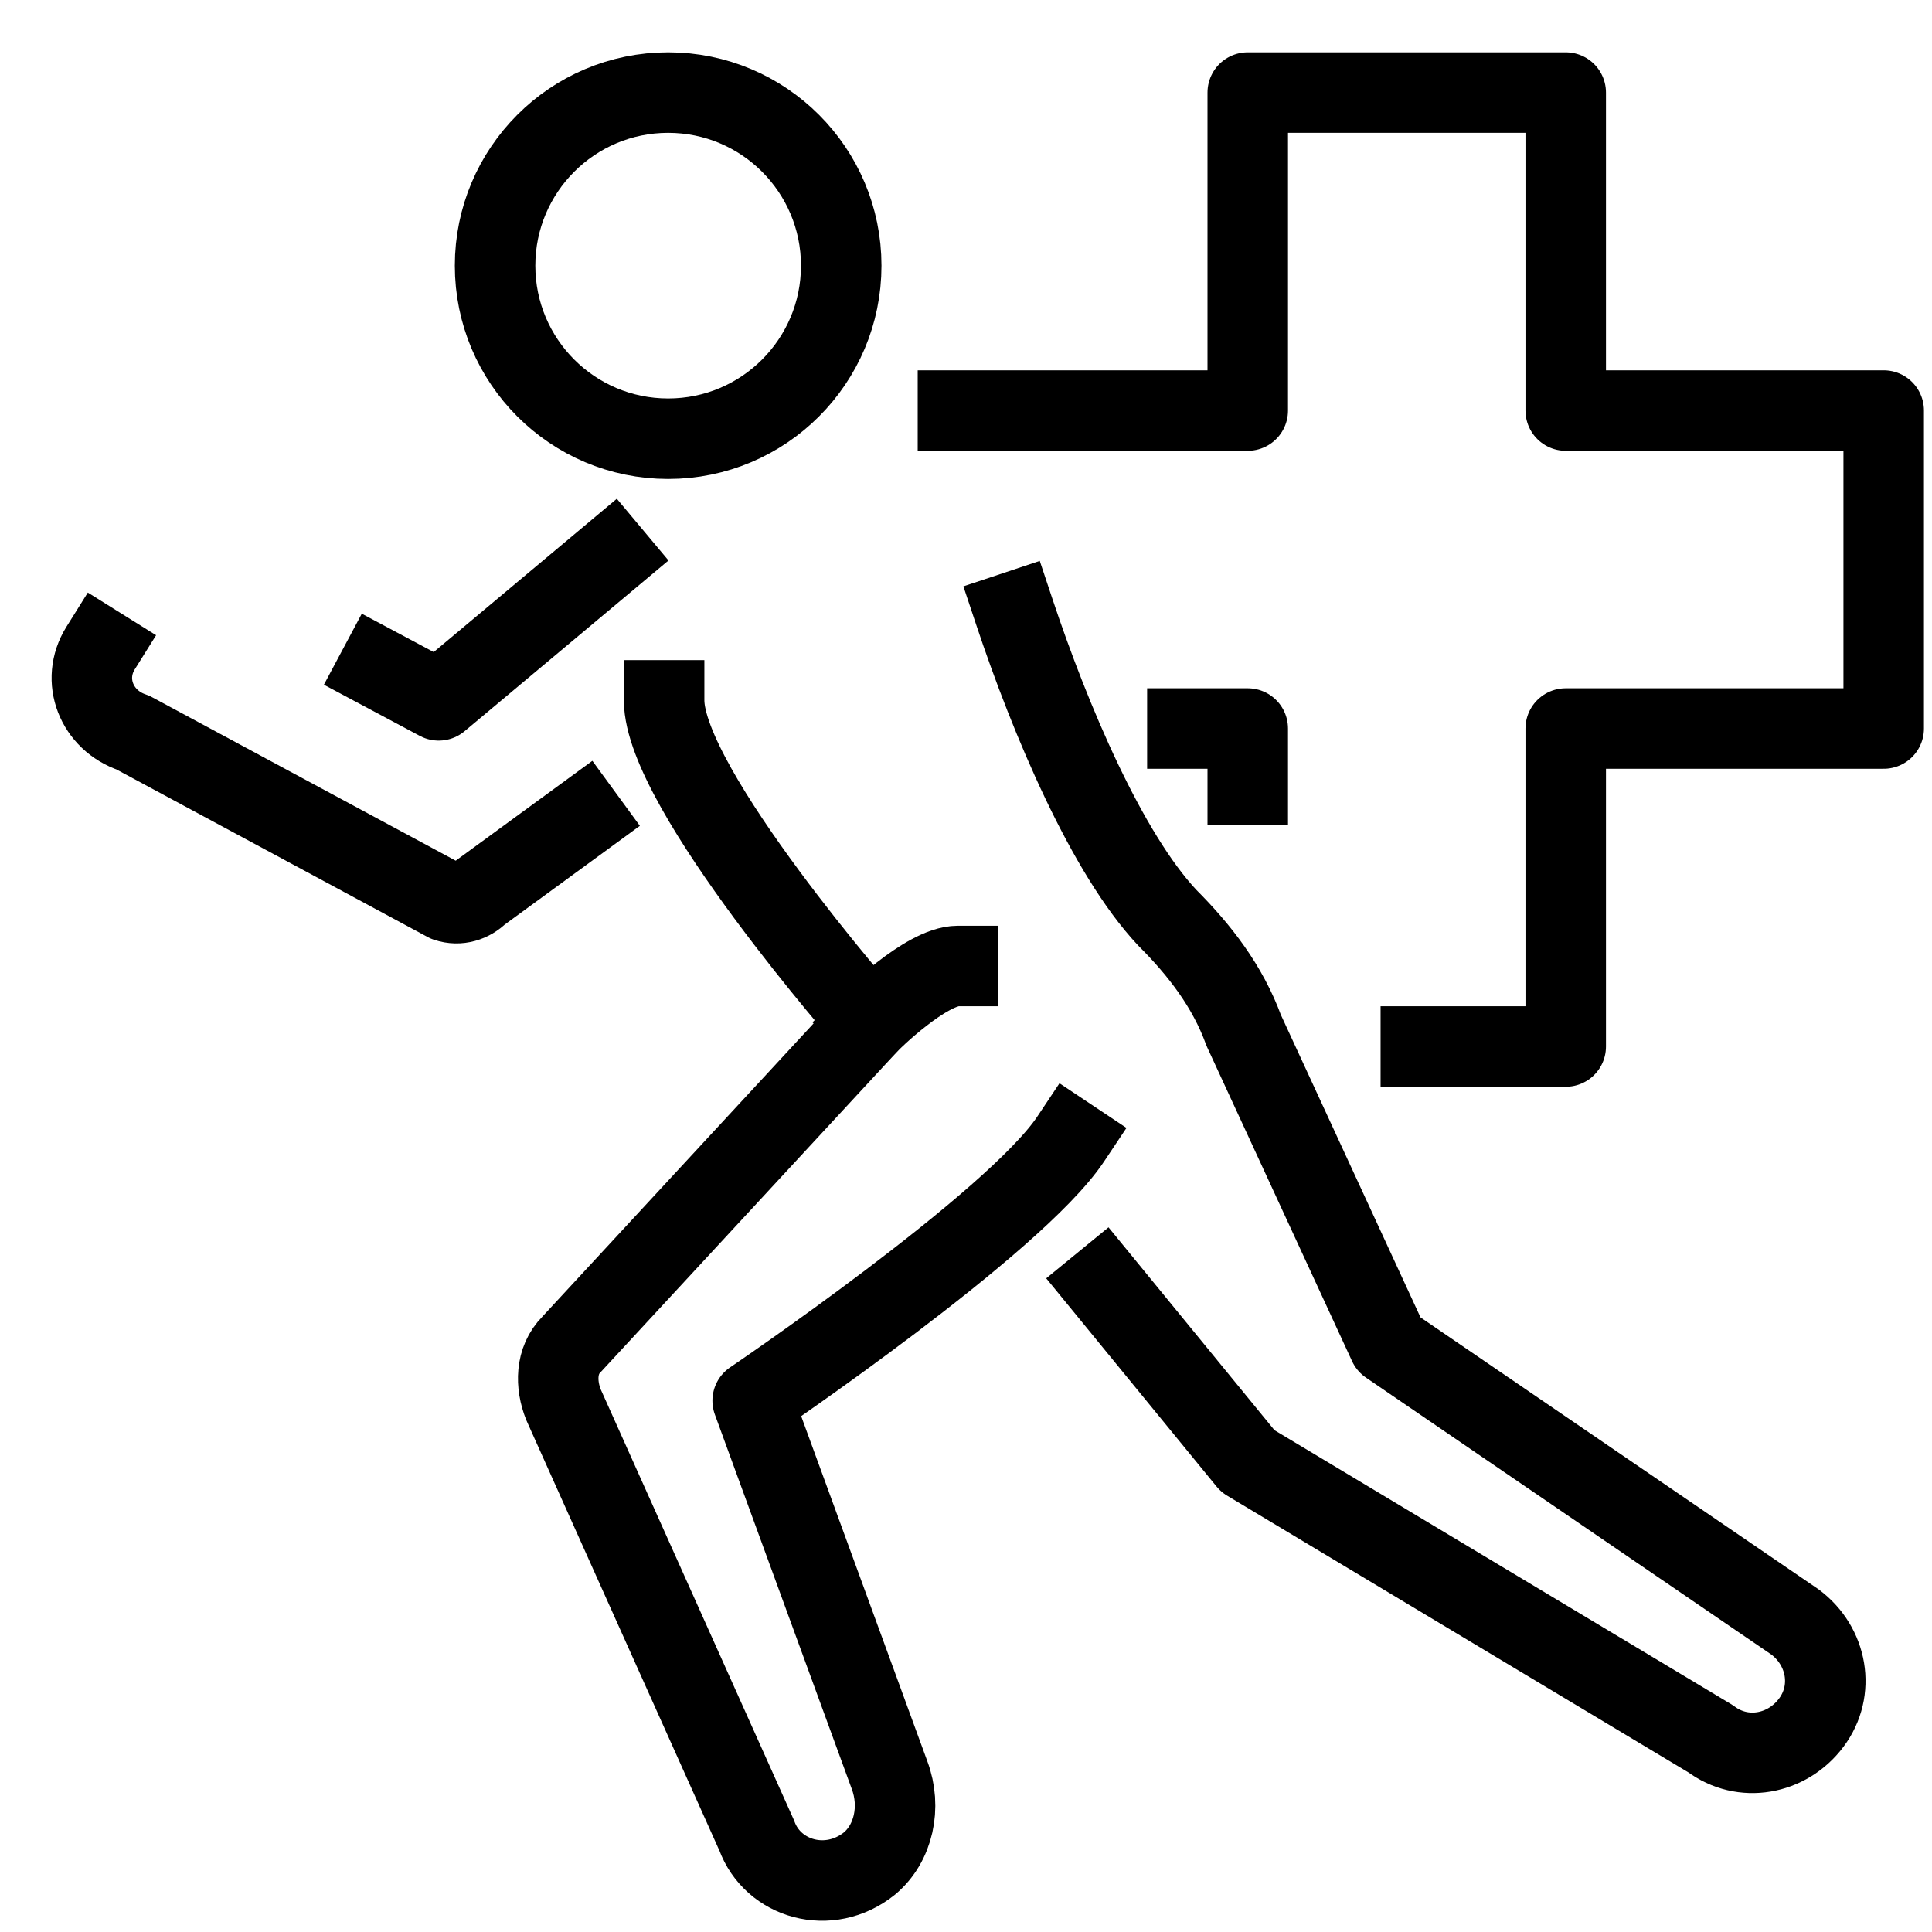
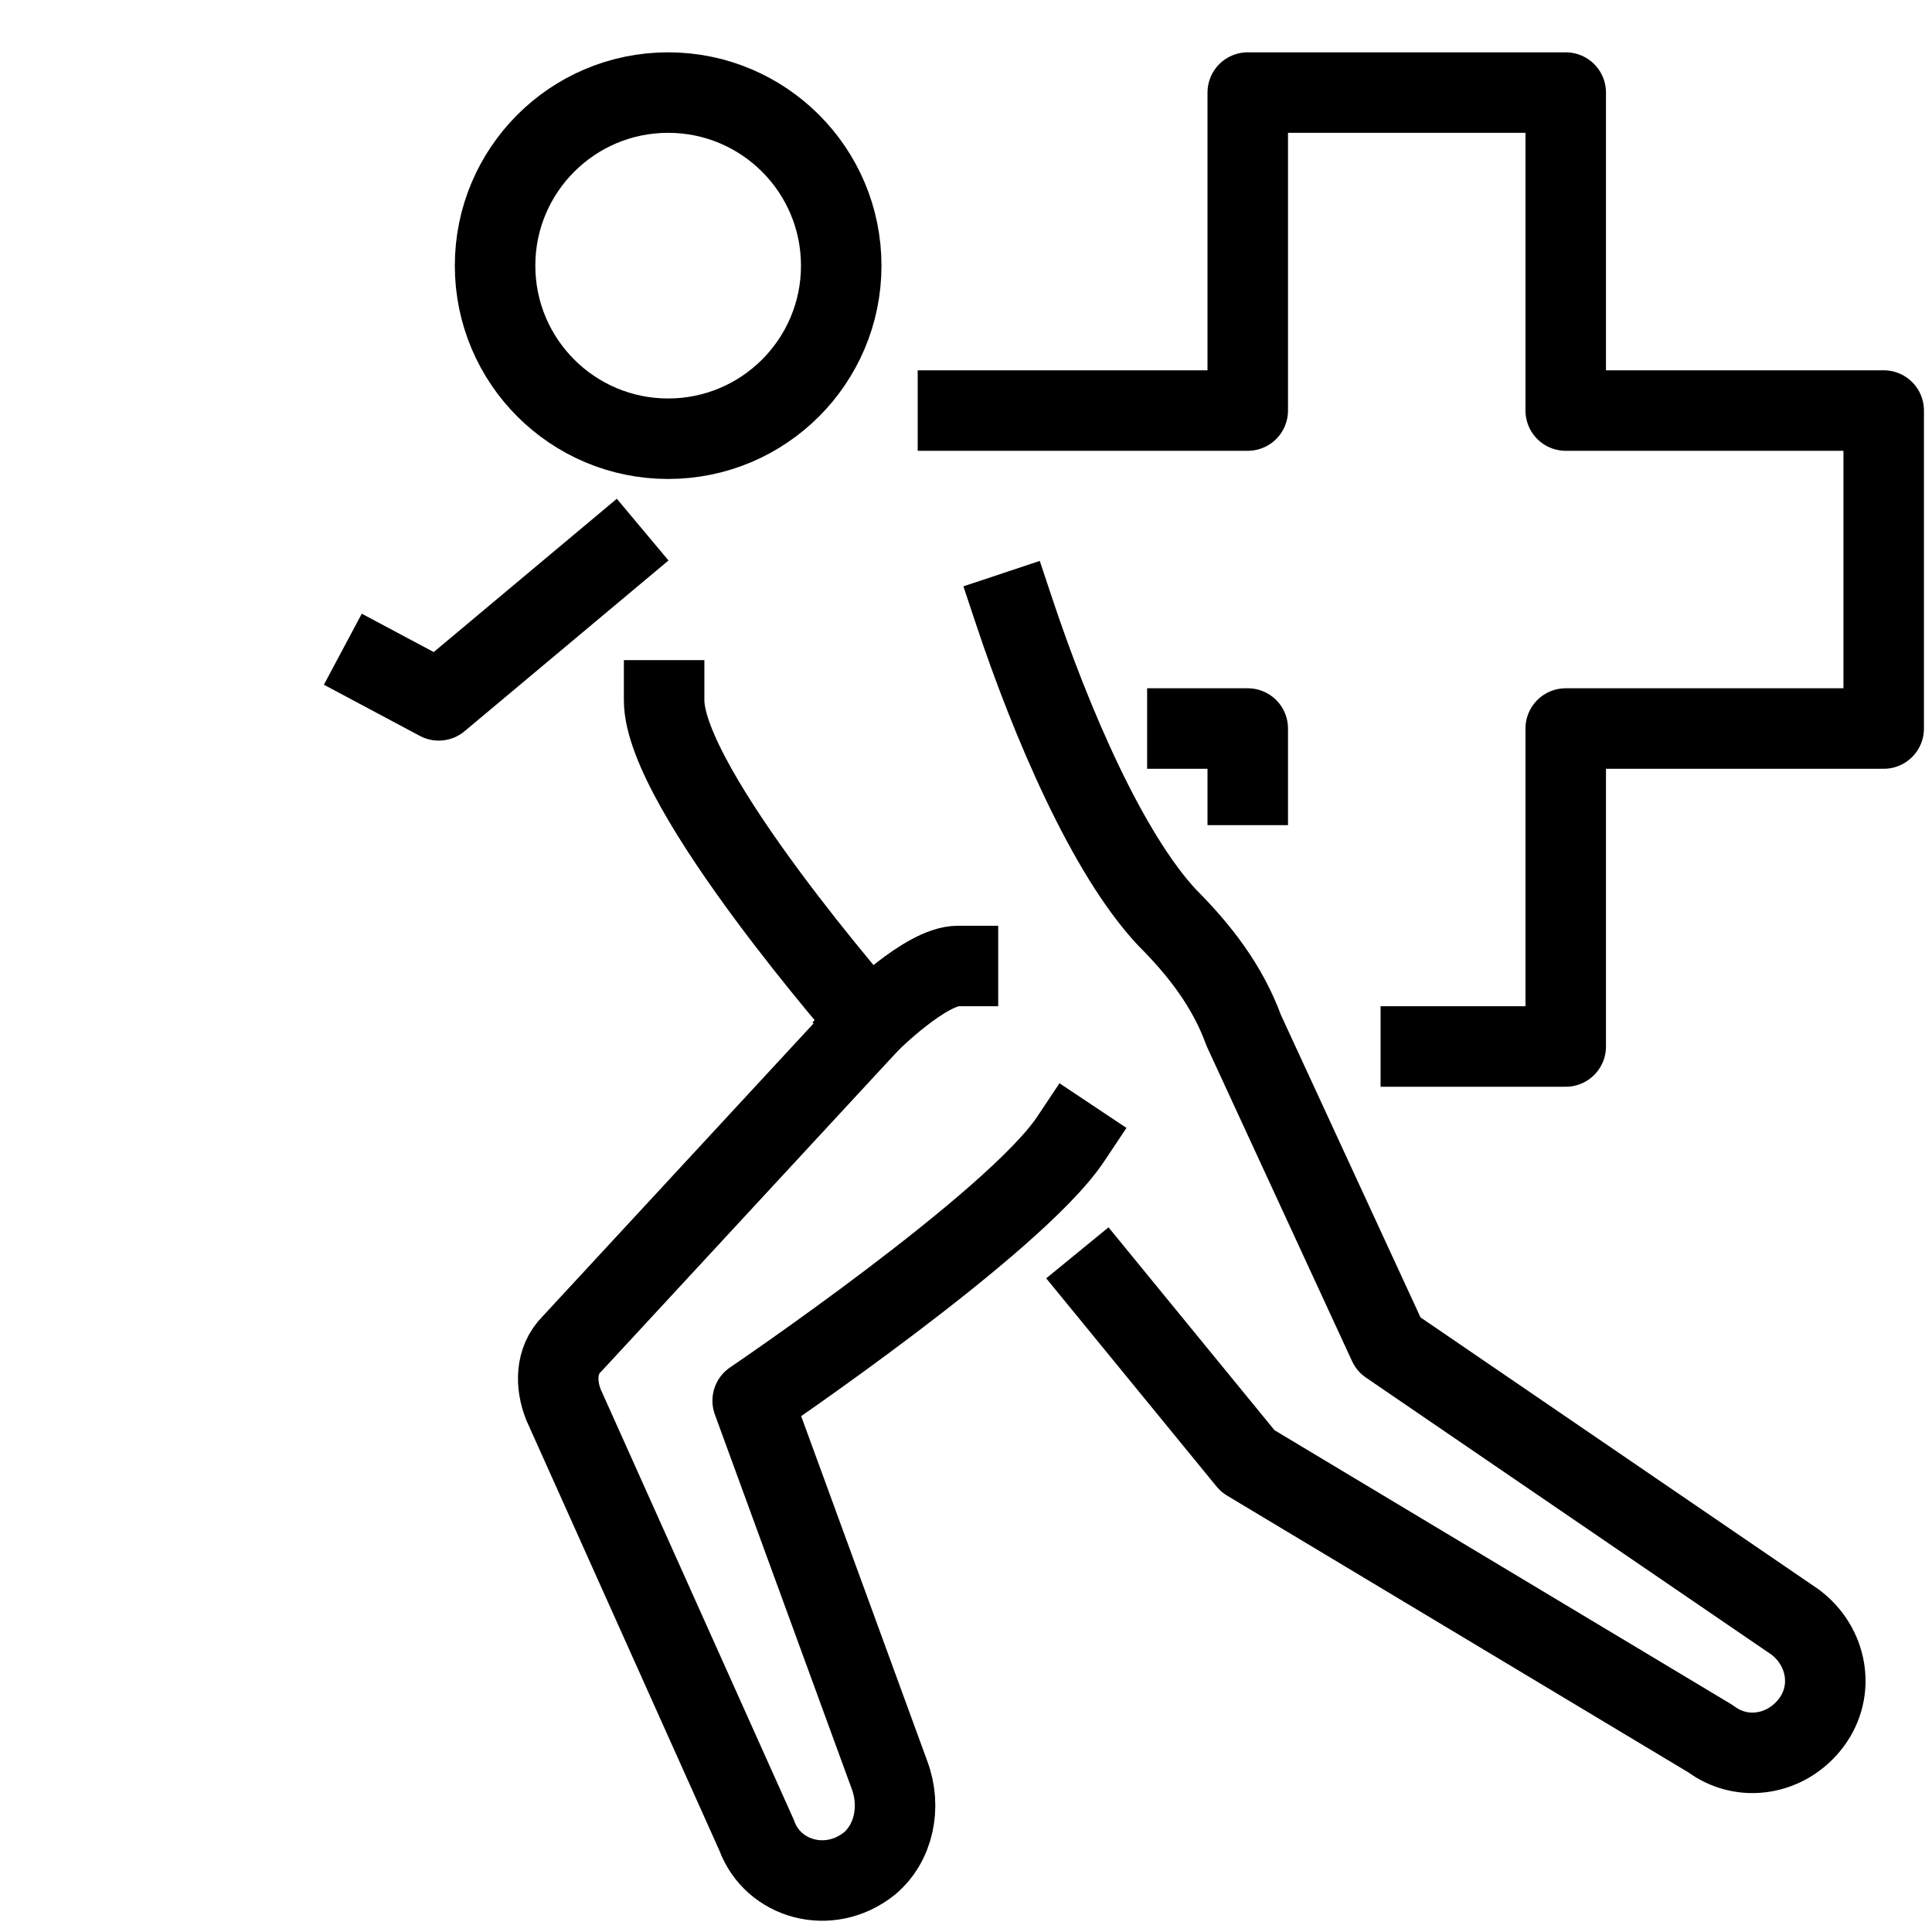
<svg xmlns="http://www.w3.org/2000/svg" version="1.1" id="icons" x="0px" y="0px" viewBox="0 0 48 48" style="enable-background:new 0 0 48 48;" xml:space="preserve">
  <style type="text/css">
	.st0{fill:none;stroke:#000000;stroke-width:2;stroke-linecap:square;stroke-linejoin:round;stroke-miterlimit:10;}
</style>
  <g id="sports_medicine_1_">
    <g>
-       <path class="st0" d="M2.5,16.1c-0.5,0.8-0.1,1.8,0.8,2.1l7.8,4.2c0.3,0.1,0.6,0,0.8-0.2l2.6-1.9" />
      <polyline class="st0" points="15.2,13.8 10.9,17.4 9.4,16.6   " />
      <path class="st0" d="M25.2,15.2c0.9,2.7,2.3,6,3.8,7.6c0.8,0.8,1.5,1.7,1.9,2.8l3.6,7.8l10.1,6.9c0.8,0.6,1,1.7,0.4,2.5    c-0.6,0.8-1.7,1-2.5,0.4L31,36.3l0,0c0,0,0,0,0,0l-3.6-4.4" />
      <path class="st0" d="M16.5,17.4c0,2.2,5.1,8,5.1,8l-7.4,8c-0.4,0.4-0.4,1-0.2,1.5l4.8,10.7c0.4,1.1,1.8,1.5,2.8,0.7    c0.6-0.5,0.8-1.4,0.5-2.2l-3.4-9.3c0,0,6.5-4.4,7.9-6.5" />
      <circle class="st0" cx="16.6" cy="6.6" r="4.3" />
      <path class="st0" d="M21.6,25.4c0,0,1.4-1.4,2.2-1.4" />
    </g>
    <g>
      <polyline class="st0" points="35.3,26 38.9,26 38.9,18.1 46.8,18.1 46.8,10.2 38.9,10.2 38.9,2.3 31,2.3 31,10.2 23.8,10.2   " />
      <polyline class="st0" points="29.5,18.1 31,18.1 31,19.5   " />
    </g>
  </g>
</svg>